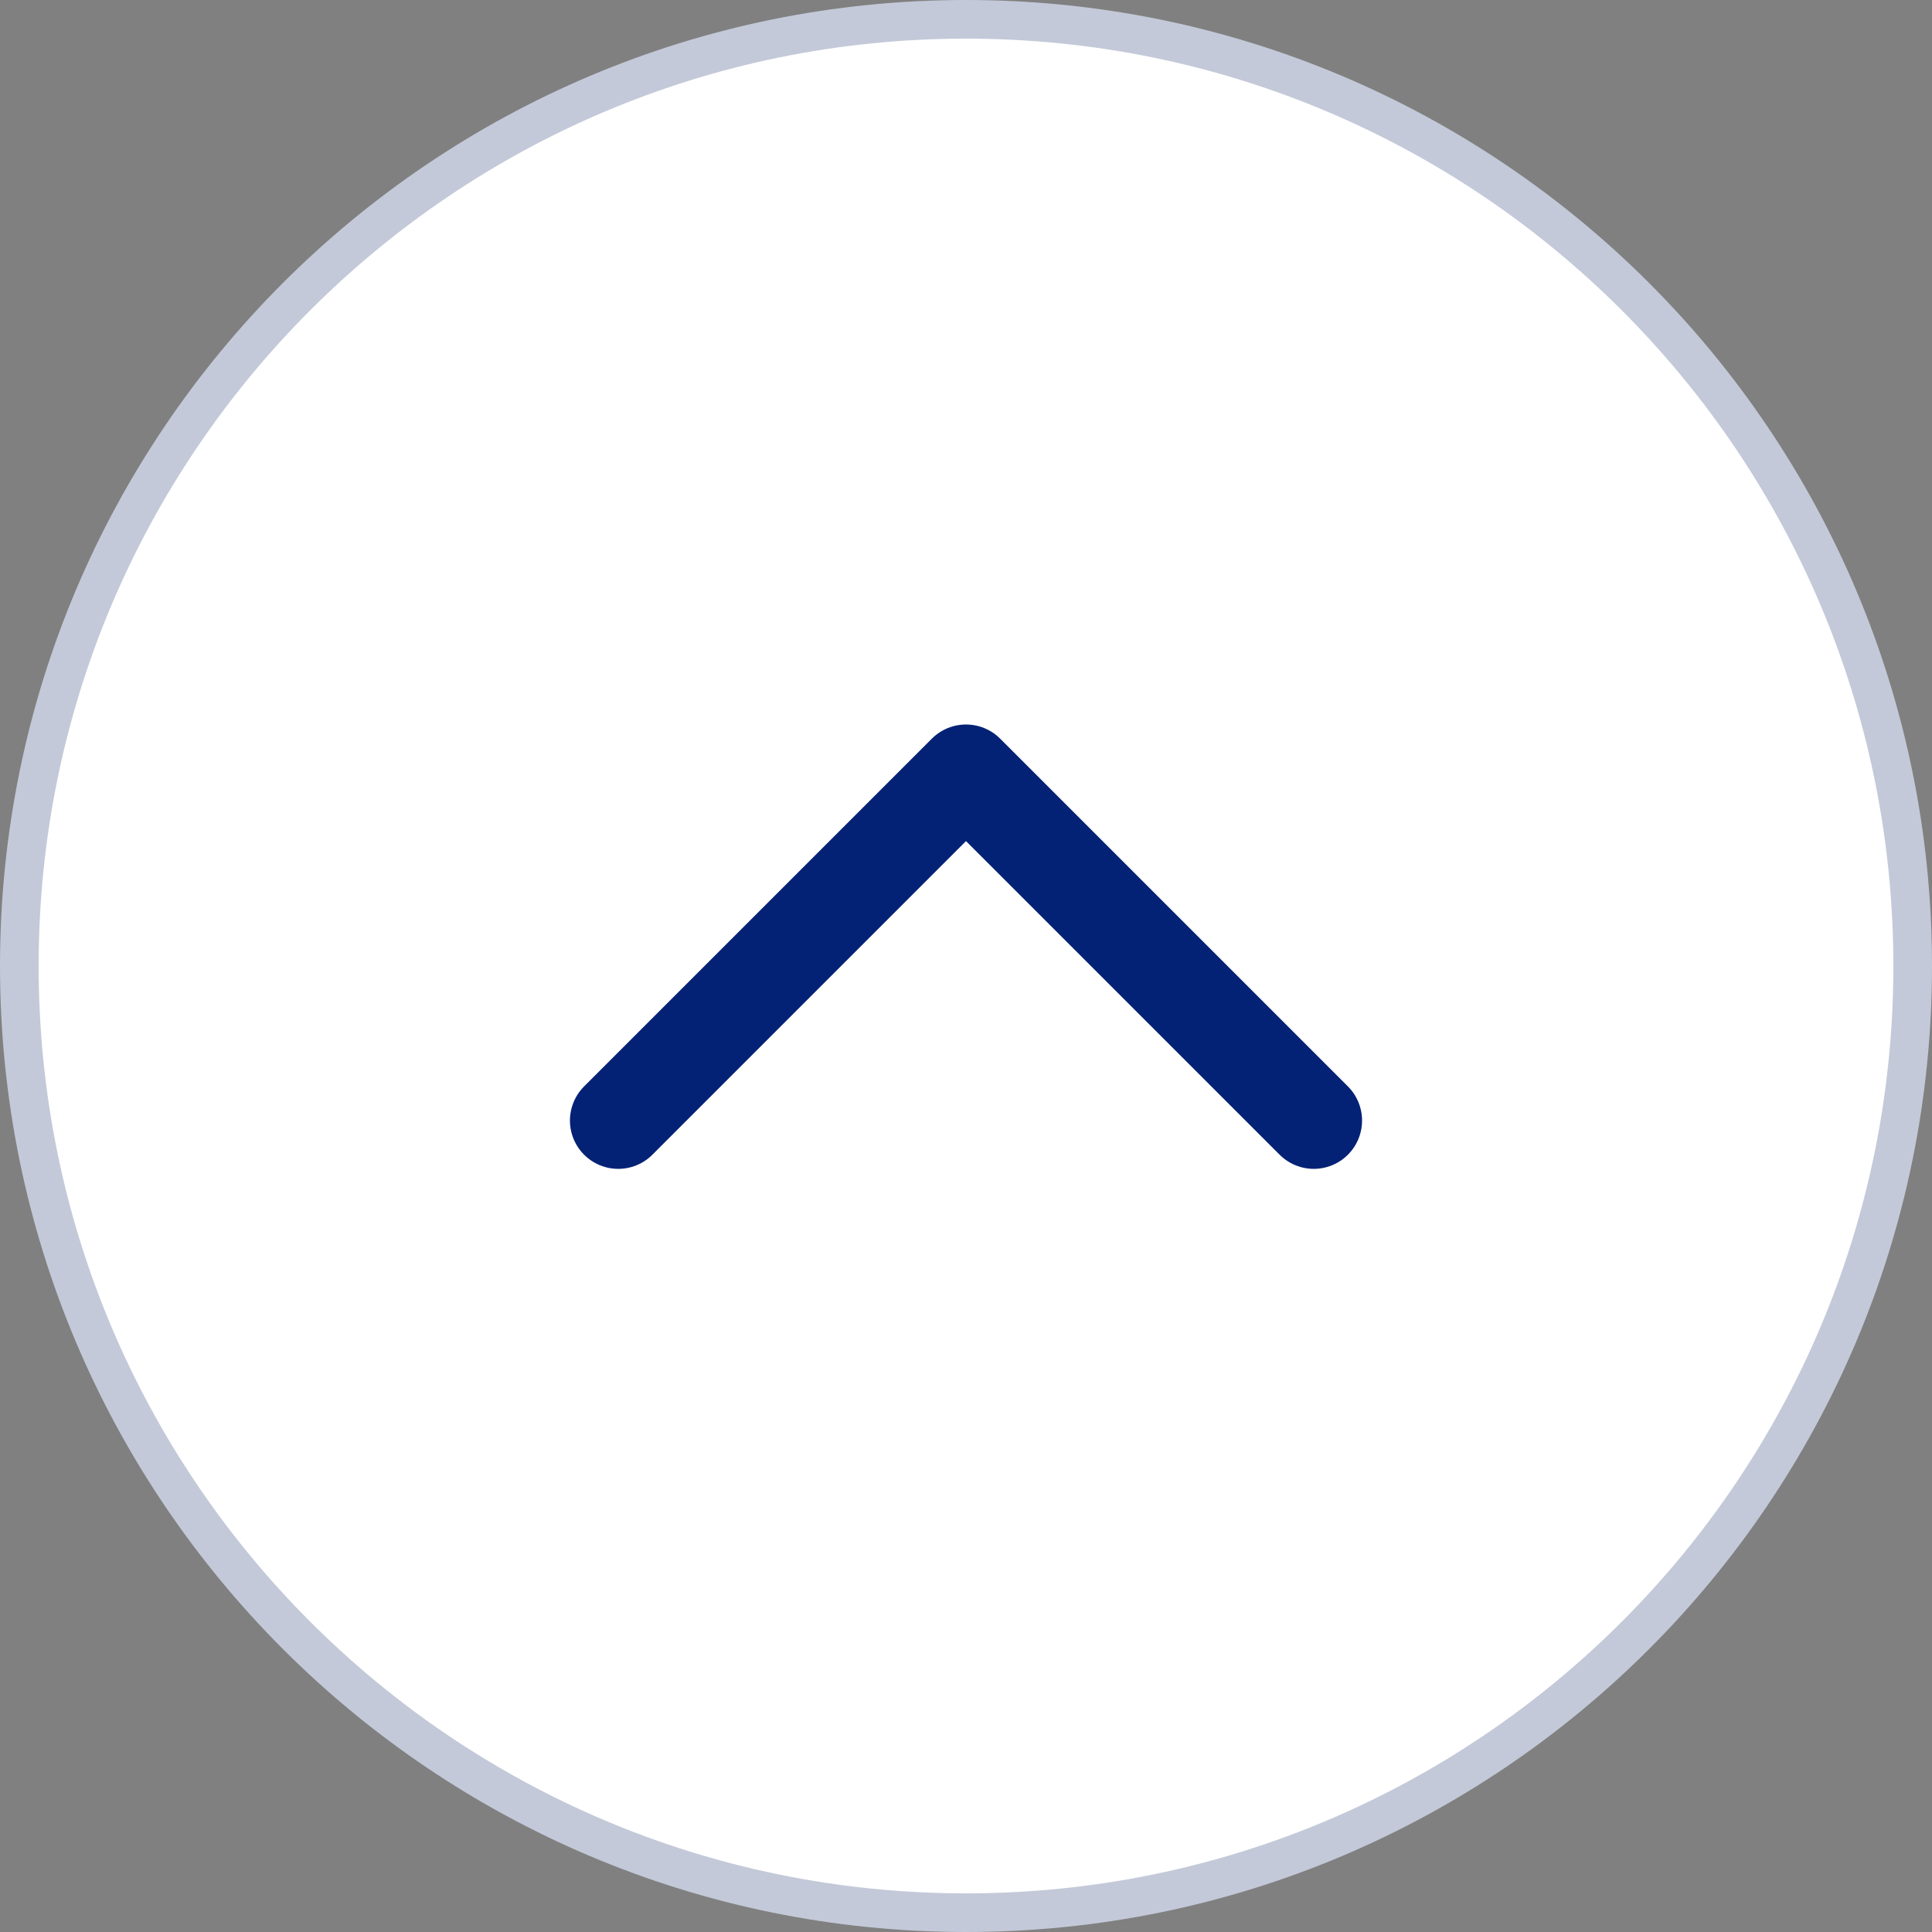
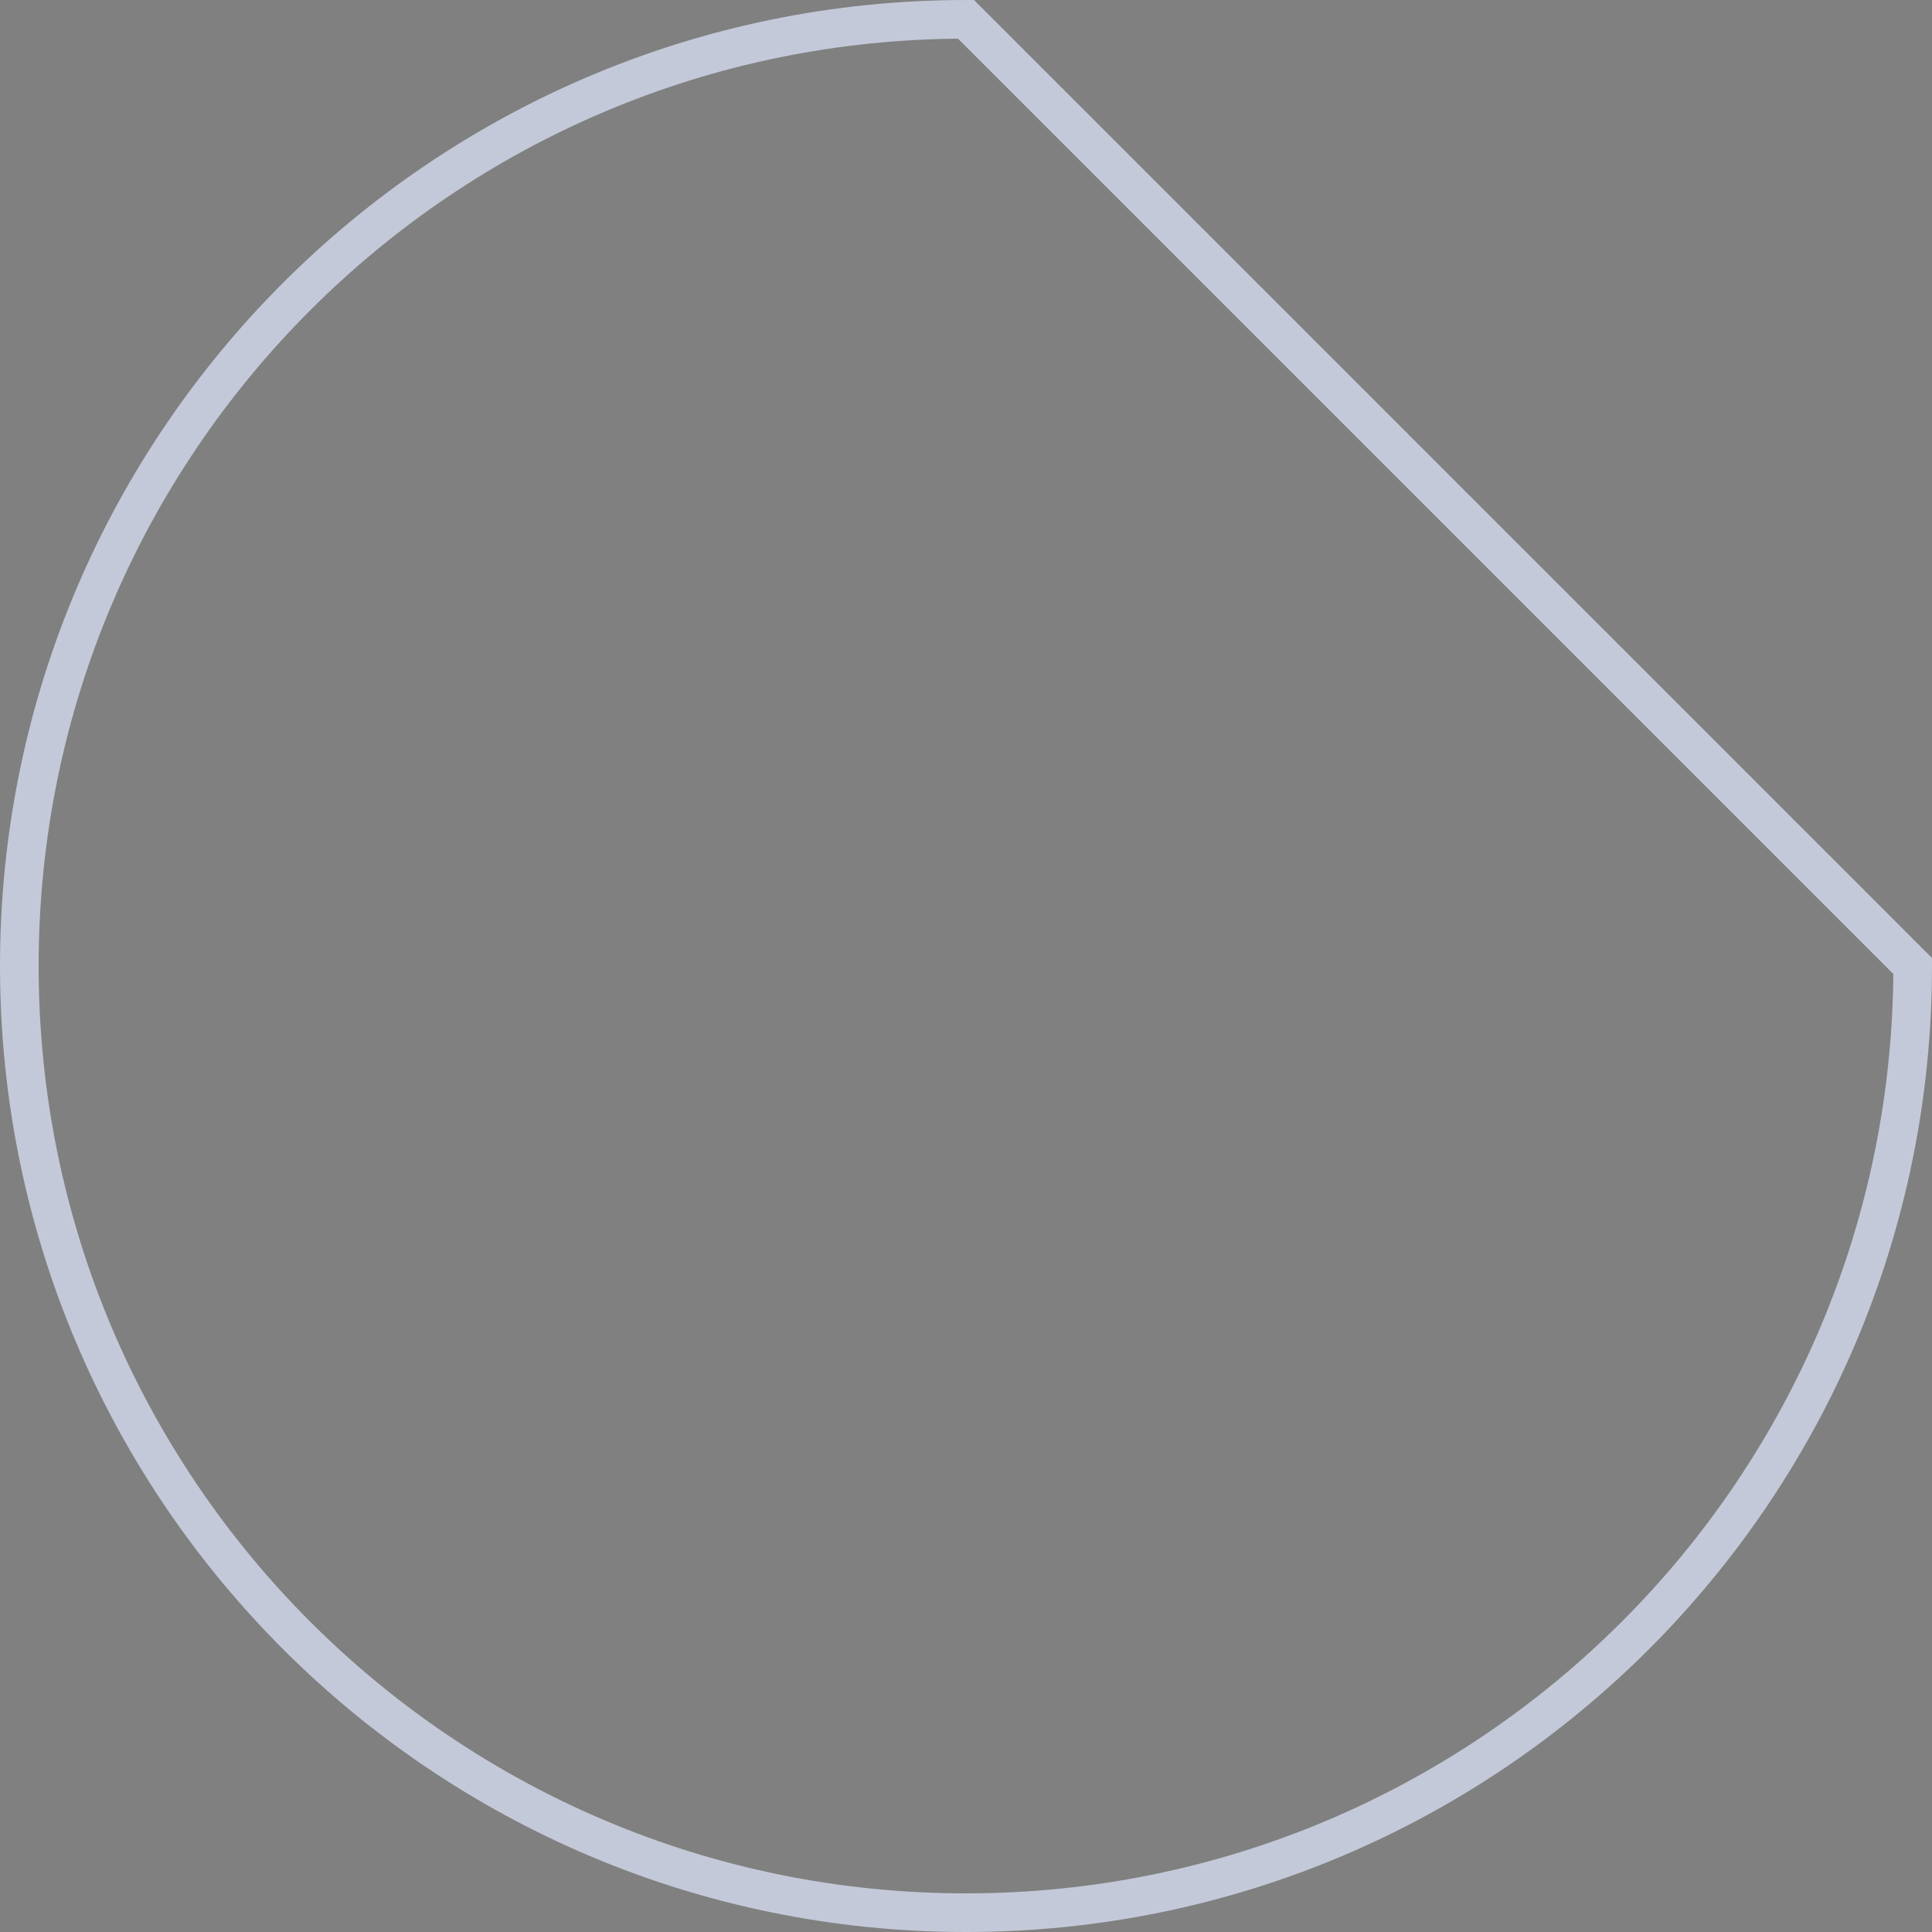
<svg xmlns="http://www.w3.org/2000/svg" width="40" height="40" viewBox="0 0 40 40" fill="none">
  <rect x="0" y="0" width="40" height="40" fill="#808080" stroke="none" />
-   <path d="M39.6 20C39.6 30.825 30.825 39.6 20 39.6C9.175 39.6 0.4 30.825 0.4 20C0.4 9.175 9.175 0.4 20 0.4C30.825 0.4 39.6 9.175 39.6 20Z" fill="white" />
-   <path d="M39.6 20C39.6 30.825 30.825 39.6 20 39.6C9.175 39.6 0.4 30.825 0.4 20C0.4 9.175 9.175 0.4 20 0.4C30.825 0.4 39.6 9.175 39.6 20Z" stroke="#C3C9D8" stroke-width="0.8" />
-   <path d="M27.2 23.2L20 16L12.8 23.2" stroke="#042275" stroke-width="2" stroke-linecap="round" stroke-linejoin="round" />
+   <path d="M39.6 20C39.6 30.825 30.825 39.6 20 39.6C9.175 39.6 0.4 30.825 0.4 20C0.4 9.175 9.175 0.4 20 0.4Z" stroke="#C3C9D8" stroke-width="0.8" />
</svg>